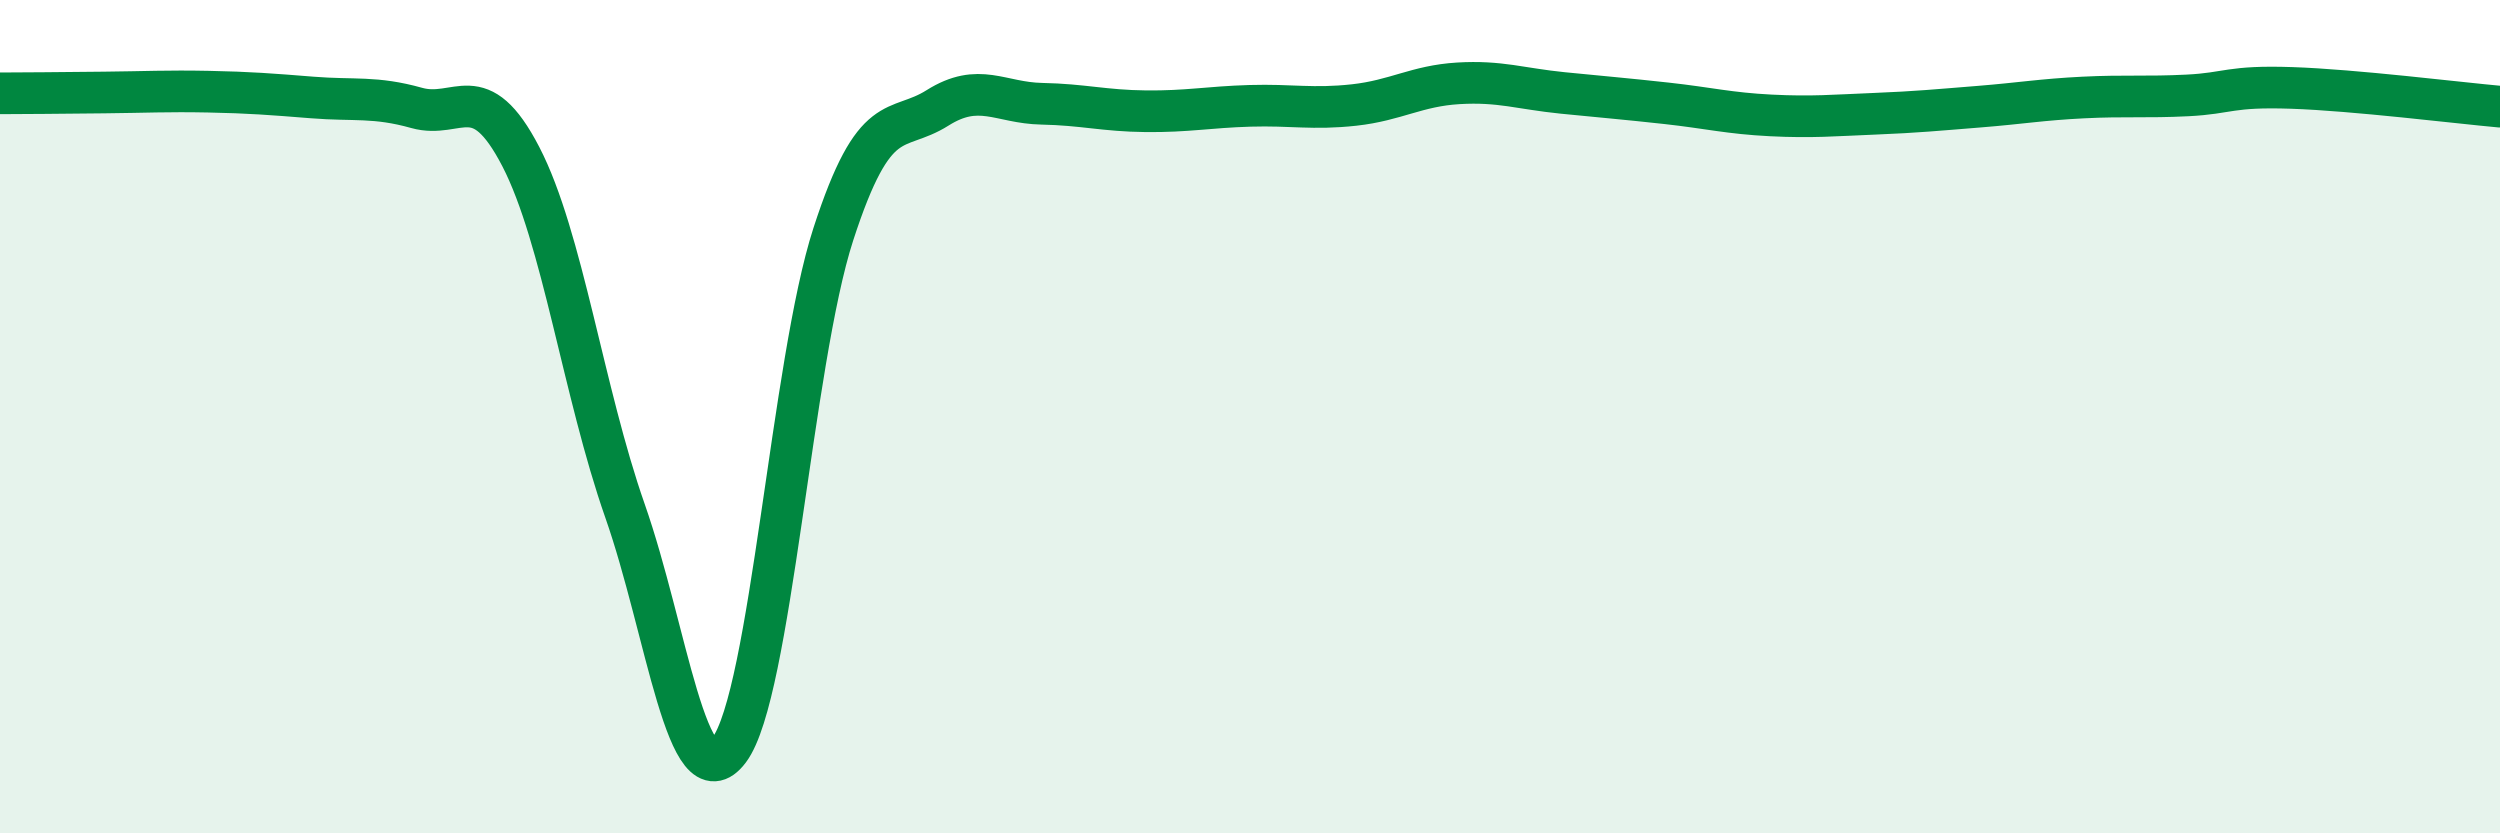
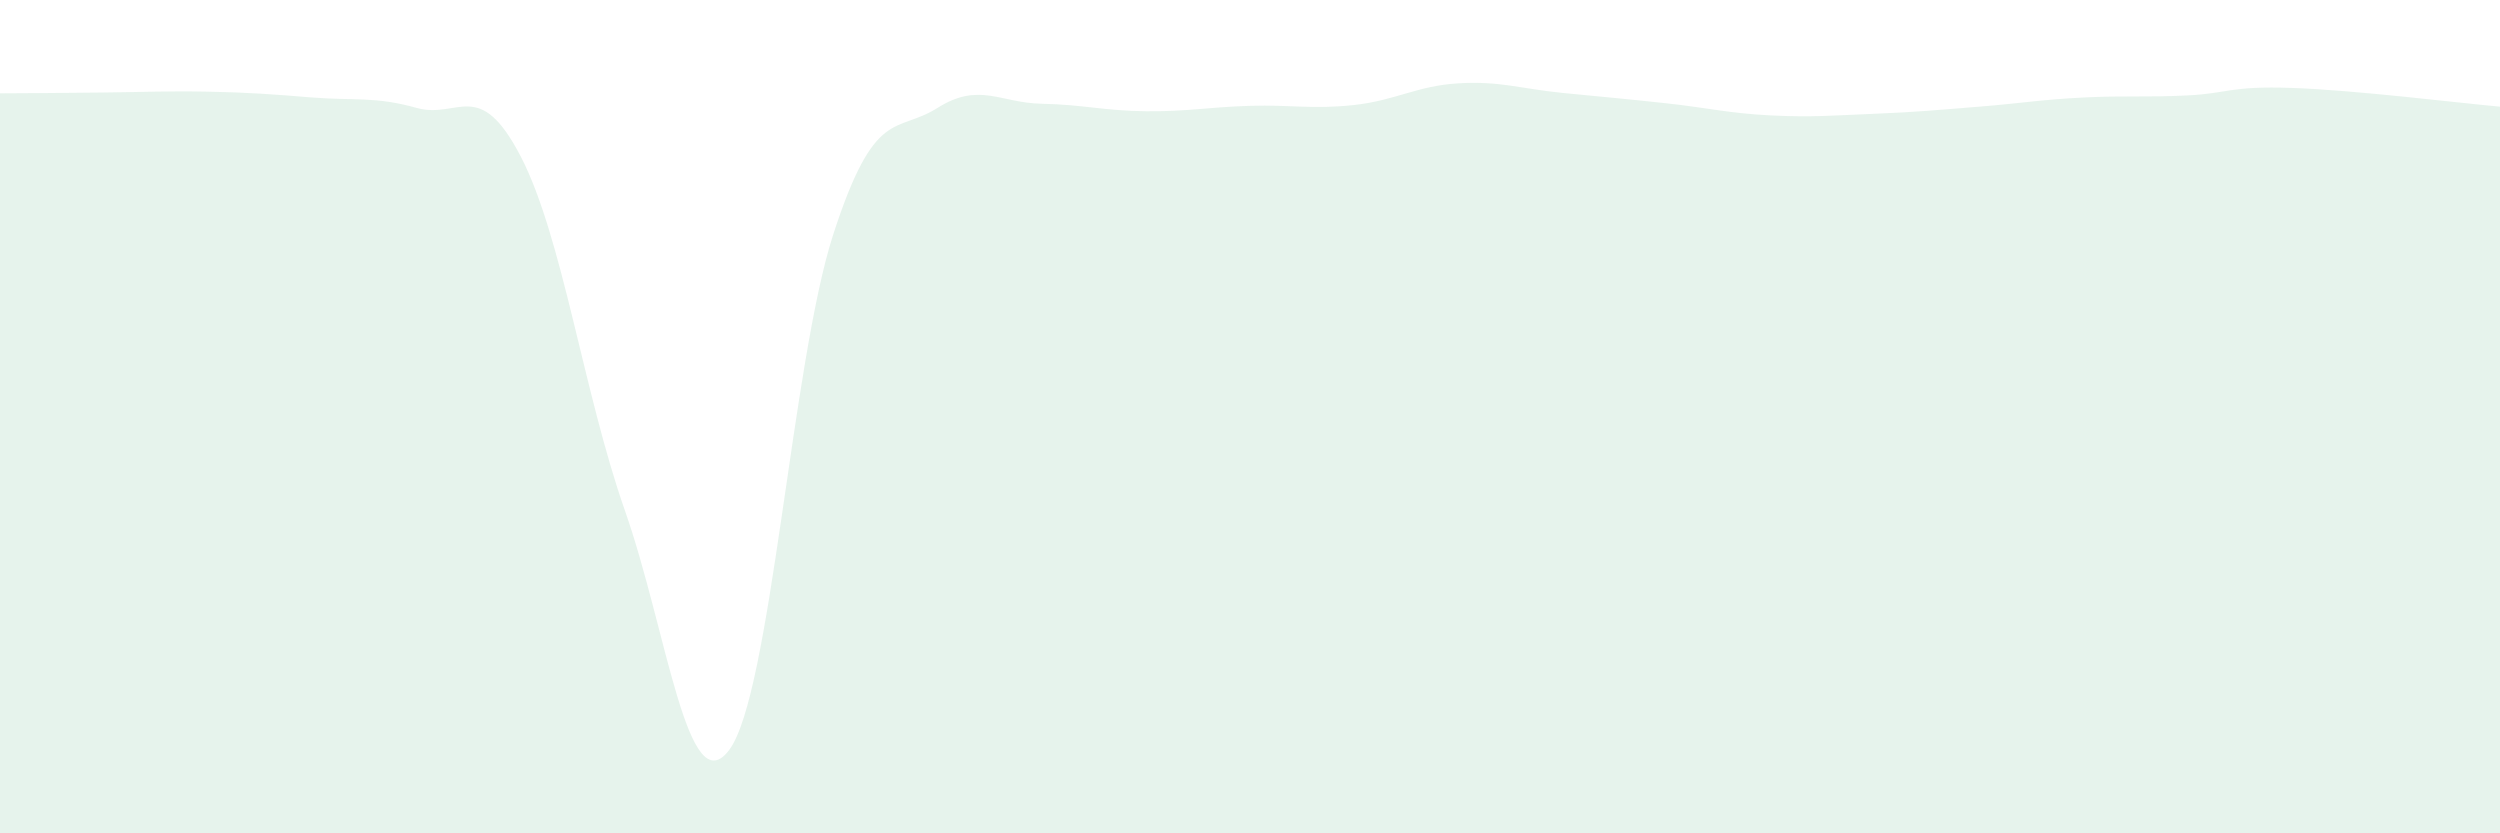
<svg xmlns="http://www.w3.org/2000/svg" width="60" height="20" viewBox="0 0 60 20">
  <path d="M 0,2.24 C 0.5,2.24 1.5,2.23 2.5,2.22 C 3.5,2.21 4,2.18 5,2.2 C 6,2.22 6.5,2.26 7.5,2.34 C 8.5,2.42 9,2.31 10,2.59 C 11,2.87 11.5,1.83 12.5,3.76 C 13.5,5.69 14,9.41 15,12.26 C 16,15.11 16.5,19.33 17.5,18 C 18.5,16.67 19,8.7 20,5.62 C 21,2.54 21.5,3.22 22.5,2.59 C 23.5,1.96 24,2.47 25,2.49 C 26,2.51 26.5,2.66 27.5,2.67 C 28.5,2.68 29,2.57 30,2.54 C 31,2.51 31.5,2.63 32.5,2.52 C 33.5,2.41 34,2.06 35,2 C 36,1.94 36.5,2.13 37.5,2.23 C 38.5,2.33 39,2.37 40,2.48 C 41,2.59 41.5,2.72 42.5,2.77 C 43.5,2.82 44,2.77 45,2.73 C 46,2.69 46.5,2.64 47.5,2.56 C 48.5,2.48 49,2.39 50,2.34 C 51,2.29 51.5,2.34 52.5,2.29 C 53.5,2.24 53.5,2.06 55,2.11 C 56.5,2.16 59,2.47 60,2.56L60 20L0 20Z" fill="#008740" opacity="0.1" stroke-linecap="round" stroke-linejoin="round" />
-   <path d="M 0,2.24 C 0.5,2.24 1.5,2.23 2.5,2.22 C 3.5,2.21 4,2.18 5,2.2 C 6,2.22 6.5,2.26 7.5,2.34 C 8.5,2.42 9,2.31 10,2.59 C 11,2.87 11.5,1.83 12.5,3.76 C 13.5,5.69 14,9.41 15,12.26 C 16,15.11 16.5,19.33 17.5,18 C 18.5,16.67 19,8.7 20,5.62 C 21,2.54 21.5,3.22 22.5,2.59 C 23.5,1.96 24,2.47 25,2.49 C 26,2.51 26.5,2.66 27.5,2.67 C 28.5,2.68 29,2.57 30,2.54 C 31,2.51 31.5,2.63 32.5,2.52 C 33.5,2.41 34,2.06 35,2 C 36,1.94 36.5,2.13 37.5,2.23 C 38.5,2.33 39,2.37 40,2.48 C 41,2.59 41.5,2.72 42.5,2.77 C 43.5,2.82 44,2.77 45,2.73 C 46,2.69 46.5,2.64 47.5,2.56 C 48.5,2.48 49,2.39 50,2.34 C 51,2.29 51.5,2.34 52.5,2.29 C 53.5,2.24 53.5,2.06 55,2.11 C 56.5,2.16 59,2.47 60,2.56" stroke="#008740" stroke-width="1" fill="none" stroke-linecap="round" stroke-linejoin="round" />
</svg>